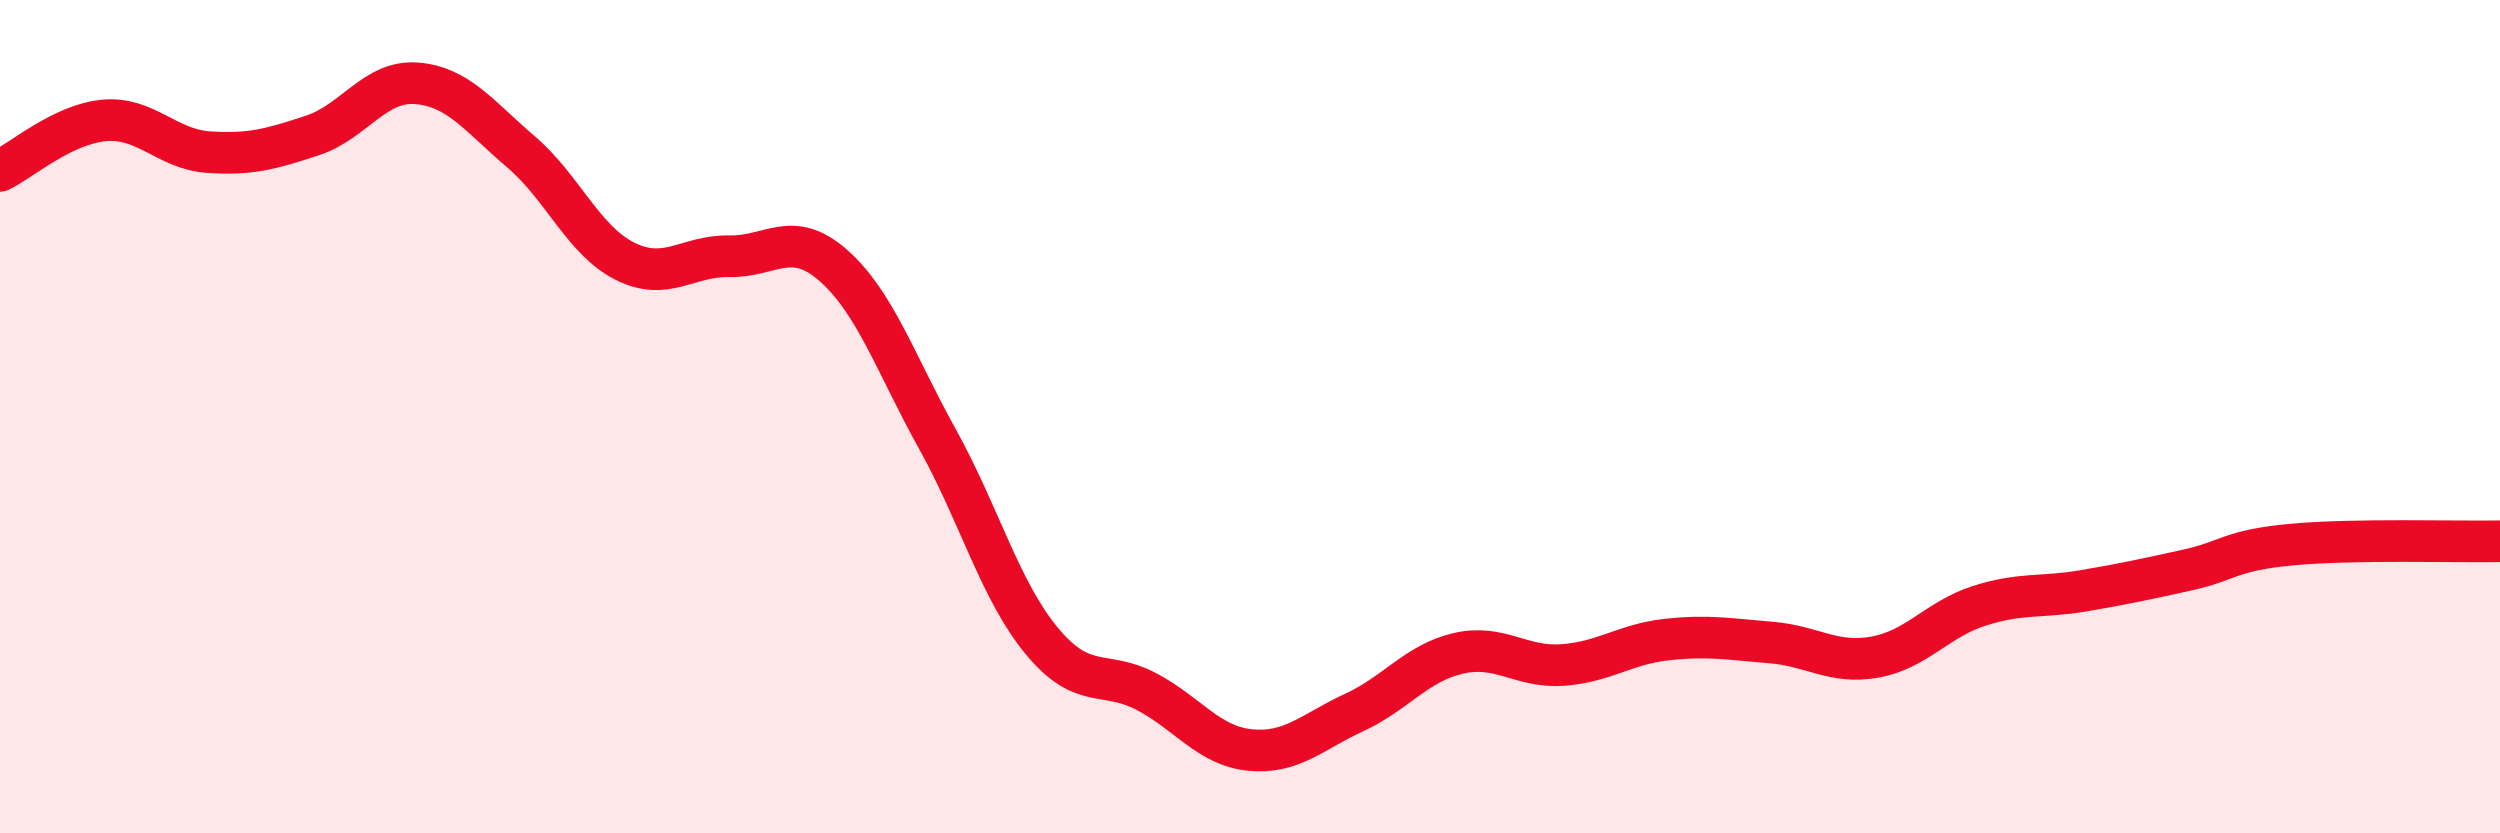
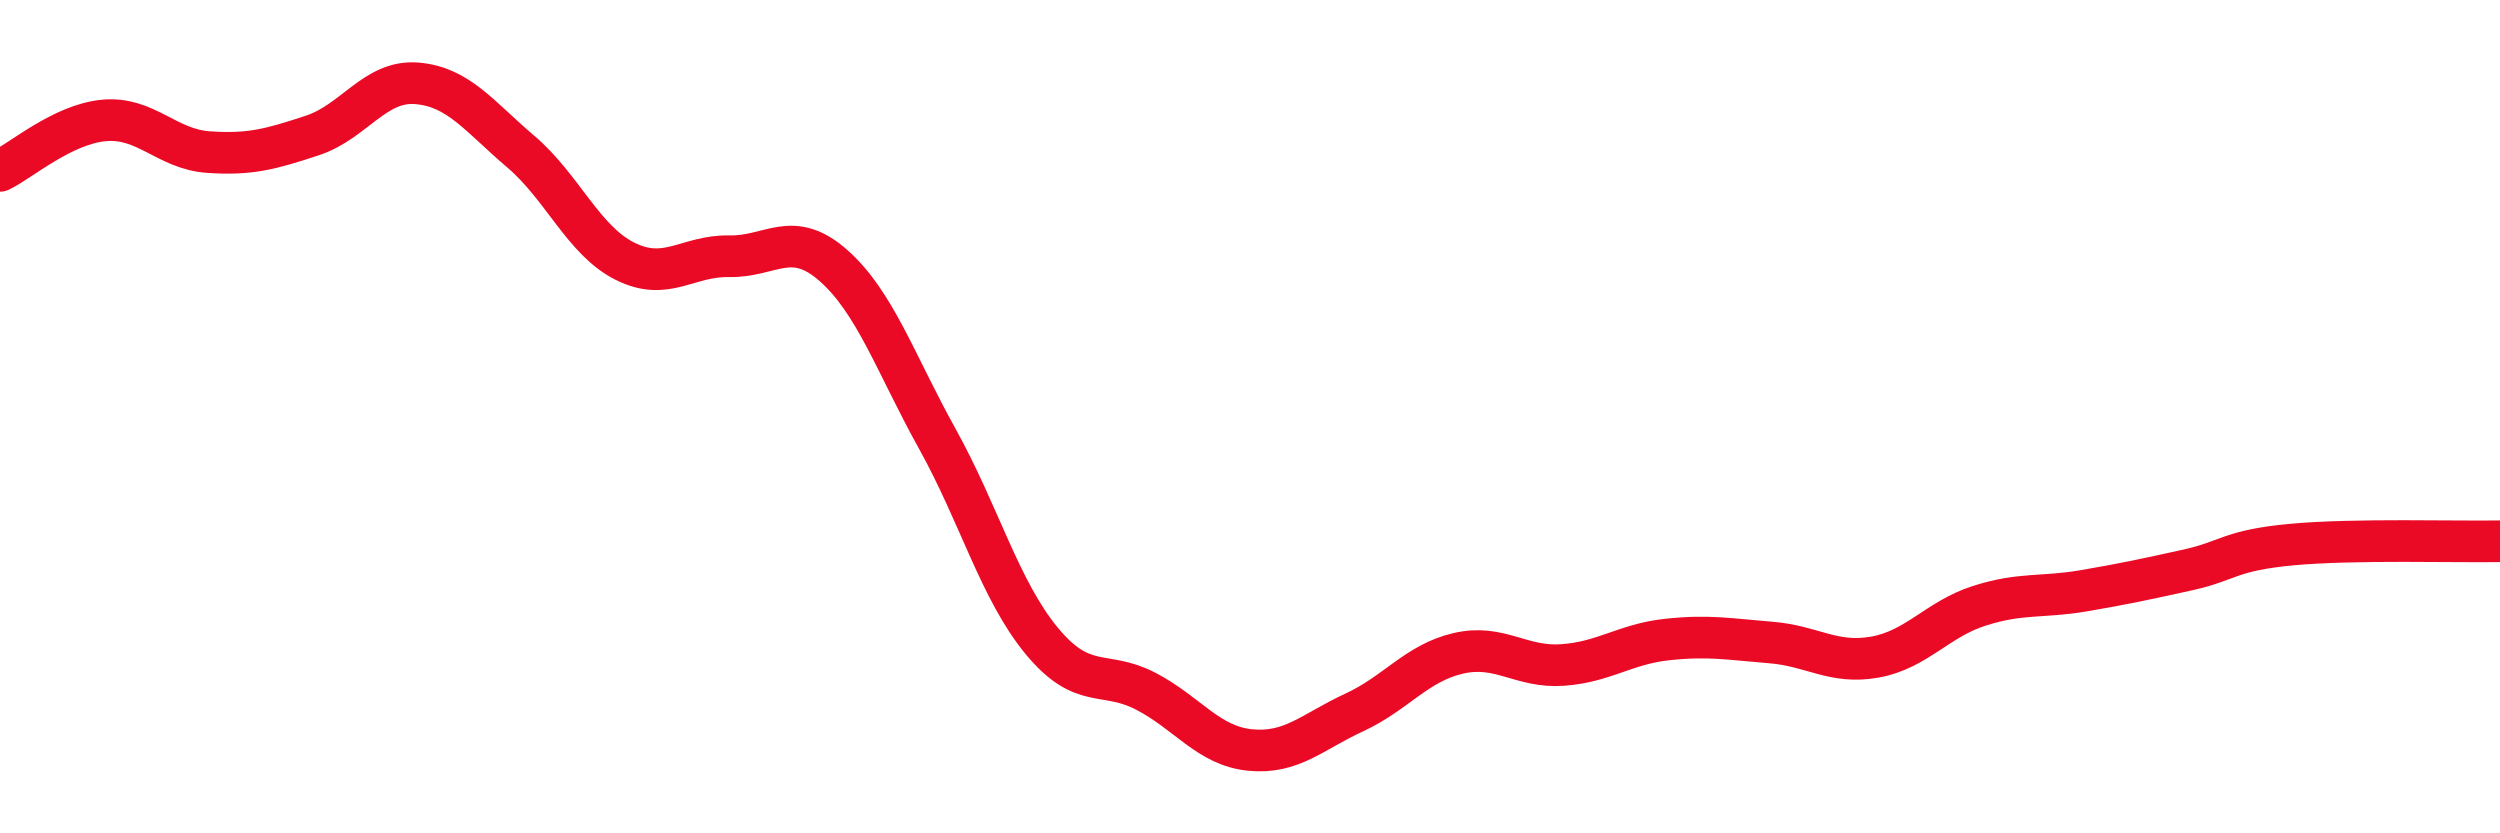
<svg xmlns="http://www.w3.org/2000/svg" width="60" height="20" viewBox="0 0 60 20">
-   <path d="M 0,4.1 C 0.5,3.86 1.5,2.98 2.5,2.89 C 3.5,2.8 4,3.58 5,3.65 C 6,3.72 6.5,3.58 7.5,3.25 C 8.5,2.92 9,1.92 10,2 C 11,2.08 11.5,2.79 12.5,3.64 C 13.5,4.49 14,5.77 15,6.27 C 16,6.77 16.5,6.13 17.5,6.15 C 18.5,6.17 19,5.49 20,6.37 C 21,7.25 21.5,8.74 22.5,10.54 C 23.5,12.34 24,14.17 25,15.38 C 26,16.59 26.5,16.07 27.5,16.59 C 28.5,17.11 29,17.9 30,18 C 31,18.1 31.5,17.56 32.5,17.1 C 33.5,16.64 34,15.91 35,15.68 C 36,15.45 36.5,16.03 37.5,15.96 C 38.5,15.89 39,15.46 40,15.35 C 41,15.24 41.5,15.34 42.5,15.42 C 43.5,15.5 44,15.95 45,15.77 C 46,15.59 46.5,14.86 47.5,14.54 C 48.5,14.22 49,14.35 50,14.18 C 51,14.01 51.5,13.9 52.5,13.68 C 53.5,13.46 53.5,13.21 55,13.07 C 56.5,12.93 59,13.01 60,12.99L60 20L0 20Z" fill="#EB0A25" opacity="0.1" stroke-linecap="round" stroke-linejoin="round" />
  <path d="M 0,4.1 C 0.5,3.86 1.5,2.98 2.5,2.89 C 3.5,2.8 4,3.58 5,3.65 C 6,3.72 6.5,3.58 7.5,3.25 C 8.5,2.92 9,1.92 10,2 C 11,2.08 11.5,2.79 12.5,3.64 C 13.5,4.49 14,5.77 15,6.27 C 16,6.77 16.5,6.13 17.5,6.15 C 18.5,6.17 19,5.49 20,6.37 C 21,7.25 21.5,8.74 22.5,10.54 C 23.5,12.34 24,14.17 25,15.38 C 26,16.59 26.5,16.07 27.5,16.59 C 28.5,17.11 29,17.9 30,18 C 31,18.1 31.5,17.56 32.5,17.1 C 33.5,16.64 34,15.91 35,15.68 C 36,15.45 36.5,16.03 37.5,15.96 C 38.5,15.89 39,15.46 40,15.35 C 41,15.24 41.5,15.34 42.5,15.42 C 43.5,15.5 44,15.95 45,15.77 C 46,15.59 46.5,14.86 47.5,14.54 C 48.5,14.22 49,14.35 50,14.18 C 51,14.01 51.5,13.9 52.5,13.68 C 53.5,13.46 53.5,13.21 55,13.07 C 56.5,12.93 59,13.01 60,12.99" stroke="#EB0A25" stroke-width="1" fill="none" stroke-linecap="round" stroke-linejoin="round" />
</svg>